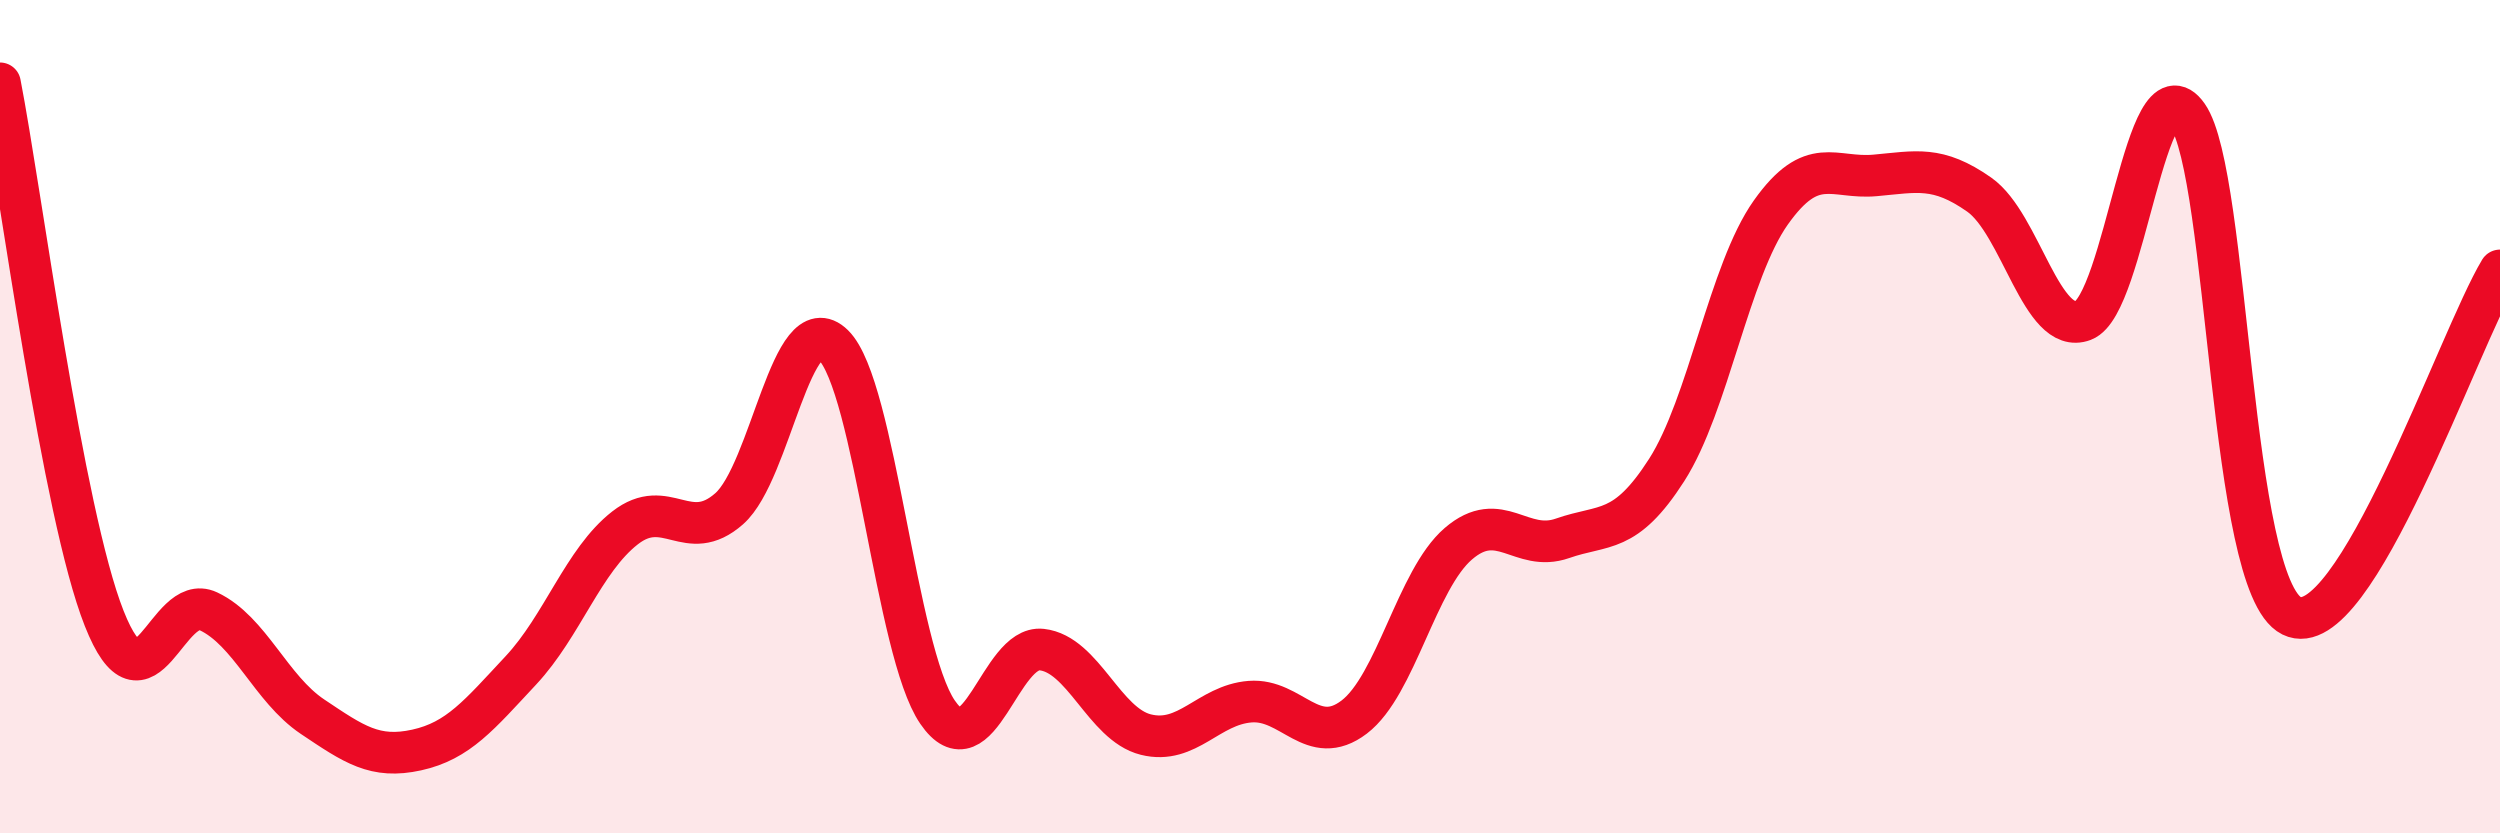
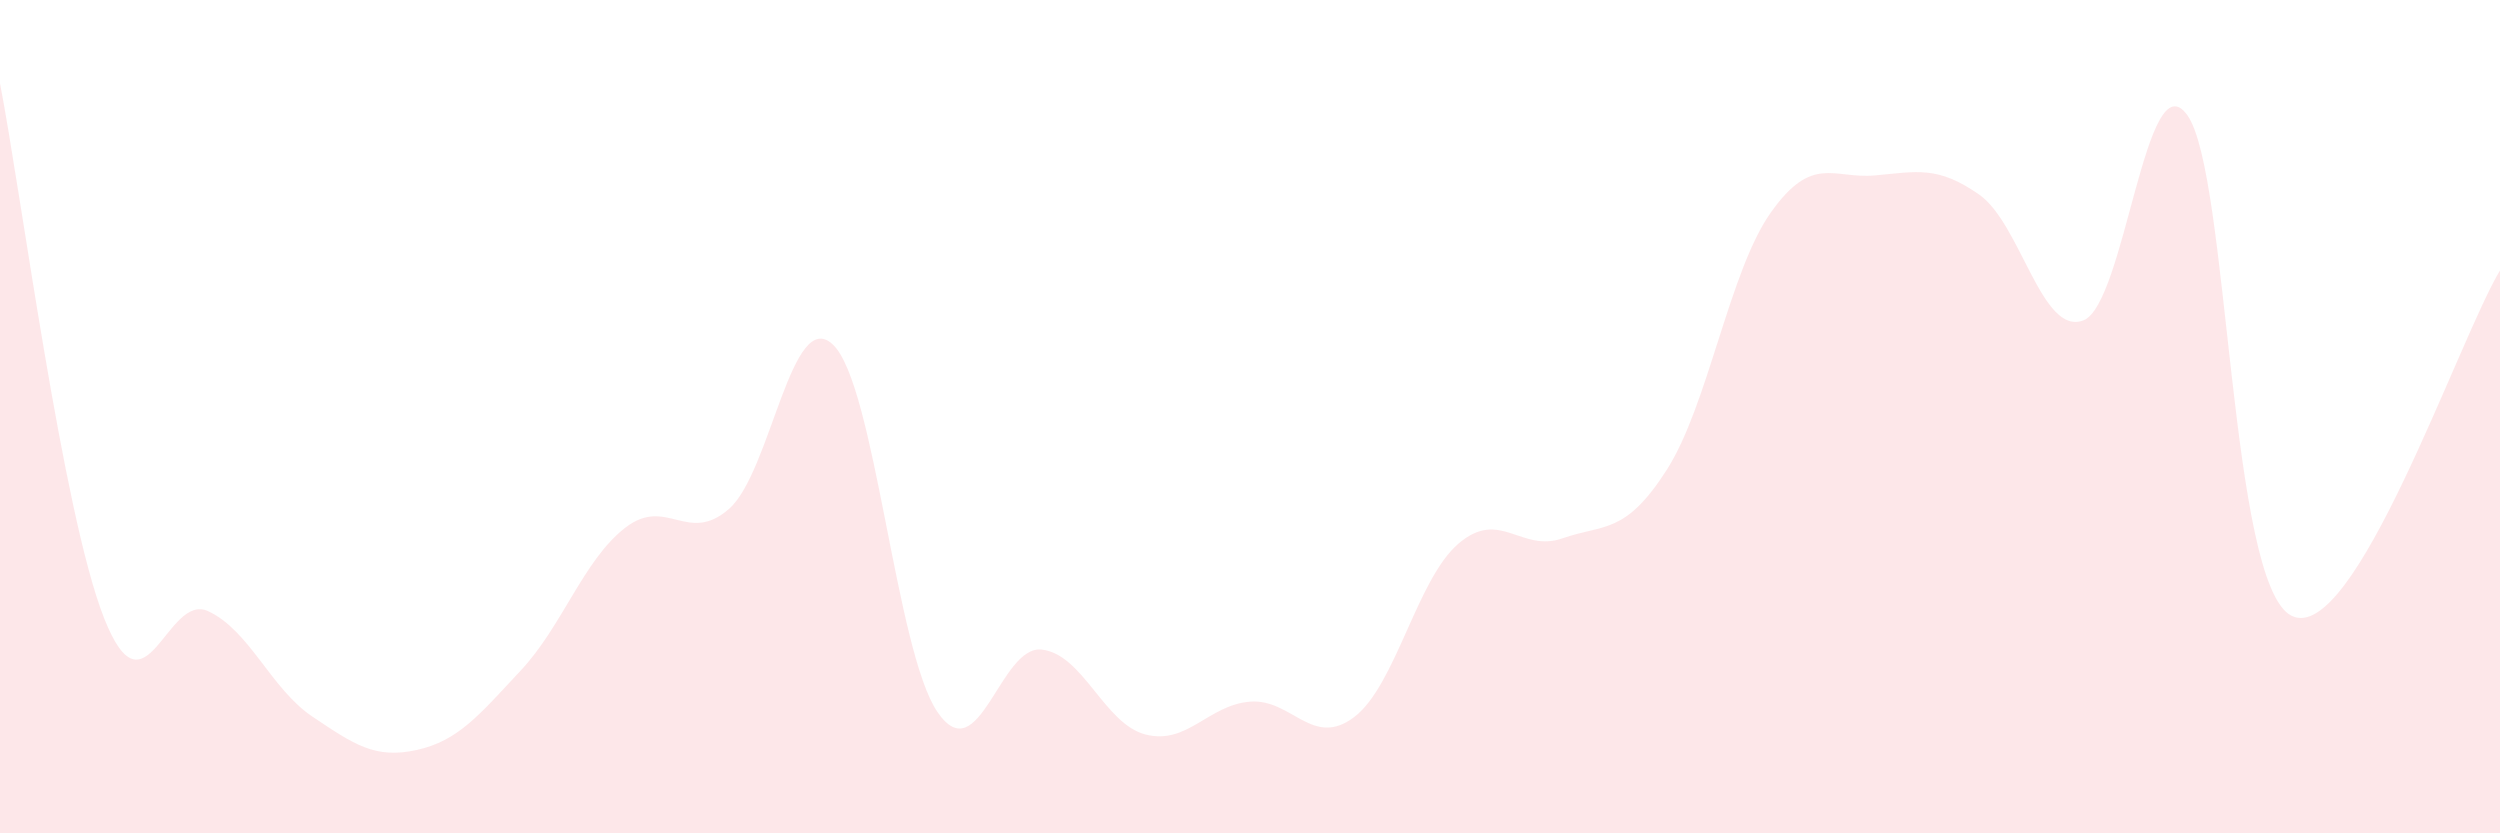
<svg xmlns="http://www.w3.org/2000/svg" width="60" height="20" viewBox="0 0 60 20">
  <path d="M 0,2 C 0.5,4.57 1.5,12.31 2.5,14.84 C 3.5,17.37 4,14.2 5,14.67 C 6,15.14 6.5,16.53 7.5,17.2 C 8.5,17.87 9,18.22 10,18 C 11,17.78 11.5,17.16 12.5,16.09 C 13.5,15.02 14,13.45 15,12.67 C 16,11.89 16.5,13.09 17.5,12.21 C 18.5,11.33 19,7.3 20,8.28 C 21,9.26 21.5,15.63 22.5,17.09 C 23.5,18.55 24,15.48 25,15.59 C 26,15.7 26.5,17.38 27.5,17.63 C 28.5,17.88 29,16.92 30,16.84 C 31,16.76 31.5,17.97 32.5,17.21 C 33.5,16.45 34,13.91 35,13.05 C 36,12.19 36.5,13.27 37.5,12.92 C 38.5,12.57 39,12.84 40,11.28 C 41,9.72 41.5,6.51 42.5,5.1 C 43.5,3.69 44,4.3 45,4.21 C 46,4.12 46.5,3.97 47.5,4.67 C 48.5,5.37 49,8.07 50,7.69 C 51,7.31 51.5,1.35 52.5,2.77 C 53.5,4.19 53.5,14.04 55,14.78 C 56.5,15.52 59,8.15 60,6.49L60 20L0 20Z" fill="#EB0A25" opacity="0.1" stroke-linecap="round" stroke-linejoin="round" />
-   <path d="M 0,2 C 0.5,4.57 1.5,12.31 2.5,14.84 C 3.5,17.37 4,14.2 5,14.67 C 6,15.14 6.5,16.53 7.5,17.2 C 8.5,17.87 9,18.22 10,18 C 11,17.78 11.5,17.16 12.5,16.09 C 13.5,15.02 14,13.45 15,12.67 C 16,11.89 16.5,13.09 17.5,12.21 C 18.5,11.33 19,7.3 20,8.28 C 21,9.26 21.5,15.63 22.5,17.09 C 23.5,18.55 24,15.48 25,15.59 C 26,15.7 26.5,17.38 27.5,17.63 C 28.5,17.88 29,16.92 30,16.84 C 31,16.76 31.5,17.97 32.5,17.21 C 33.5,16.45 34,13.91 35,13.05 C 36,12.19 36.5,13.27 37.5,12.92 C 38.5,12.57 39,12.84 40,11.28 C 41,9.72 41.5,6.51 42.5,5.1 C 43.5,3.69 44,4.3 45,4.21 C 46,4.12 46.5,3.97 47.5,4.67 C 48.5,5.37 49,8.07 50,7.69 C 51,7.31 51.5,1.35 52.5,2.77 C 53.5,4.19 53.5,14.04 55,14.78 C 56.5,15.52 59,8.15 60,6.49" stroke="#EB0A25" stroke-width="1" fill="none" stroke-linecap="round" stroke-linejoin="round" />
</svg>